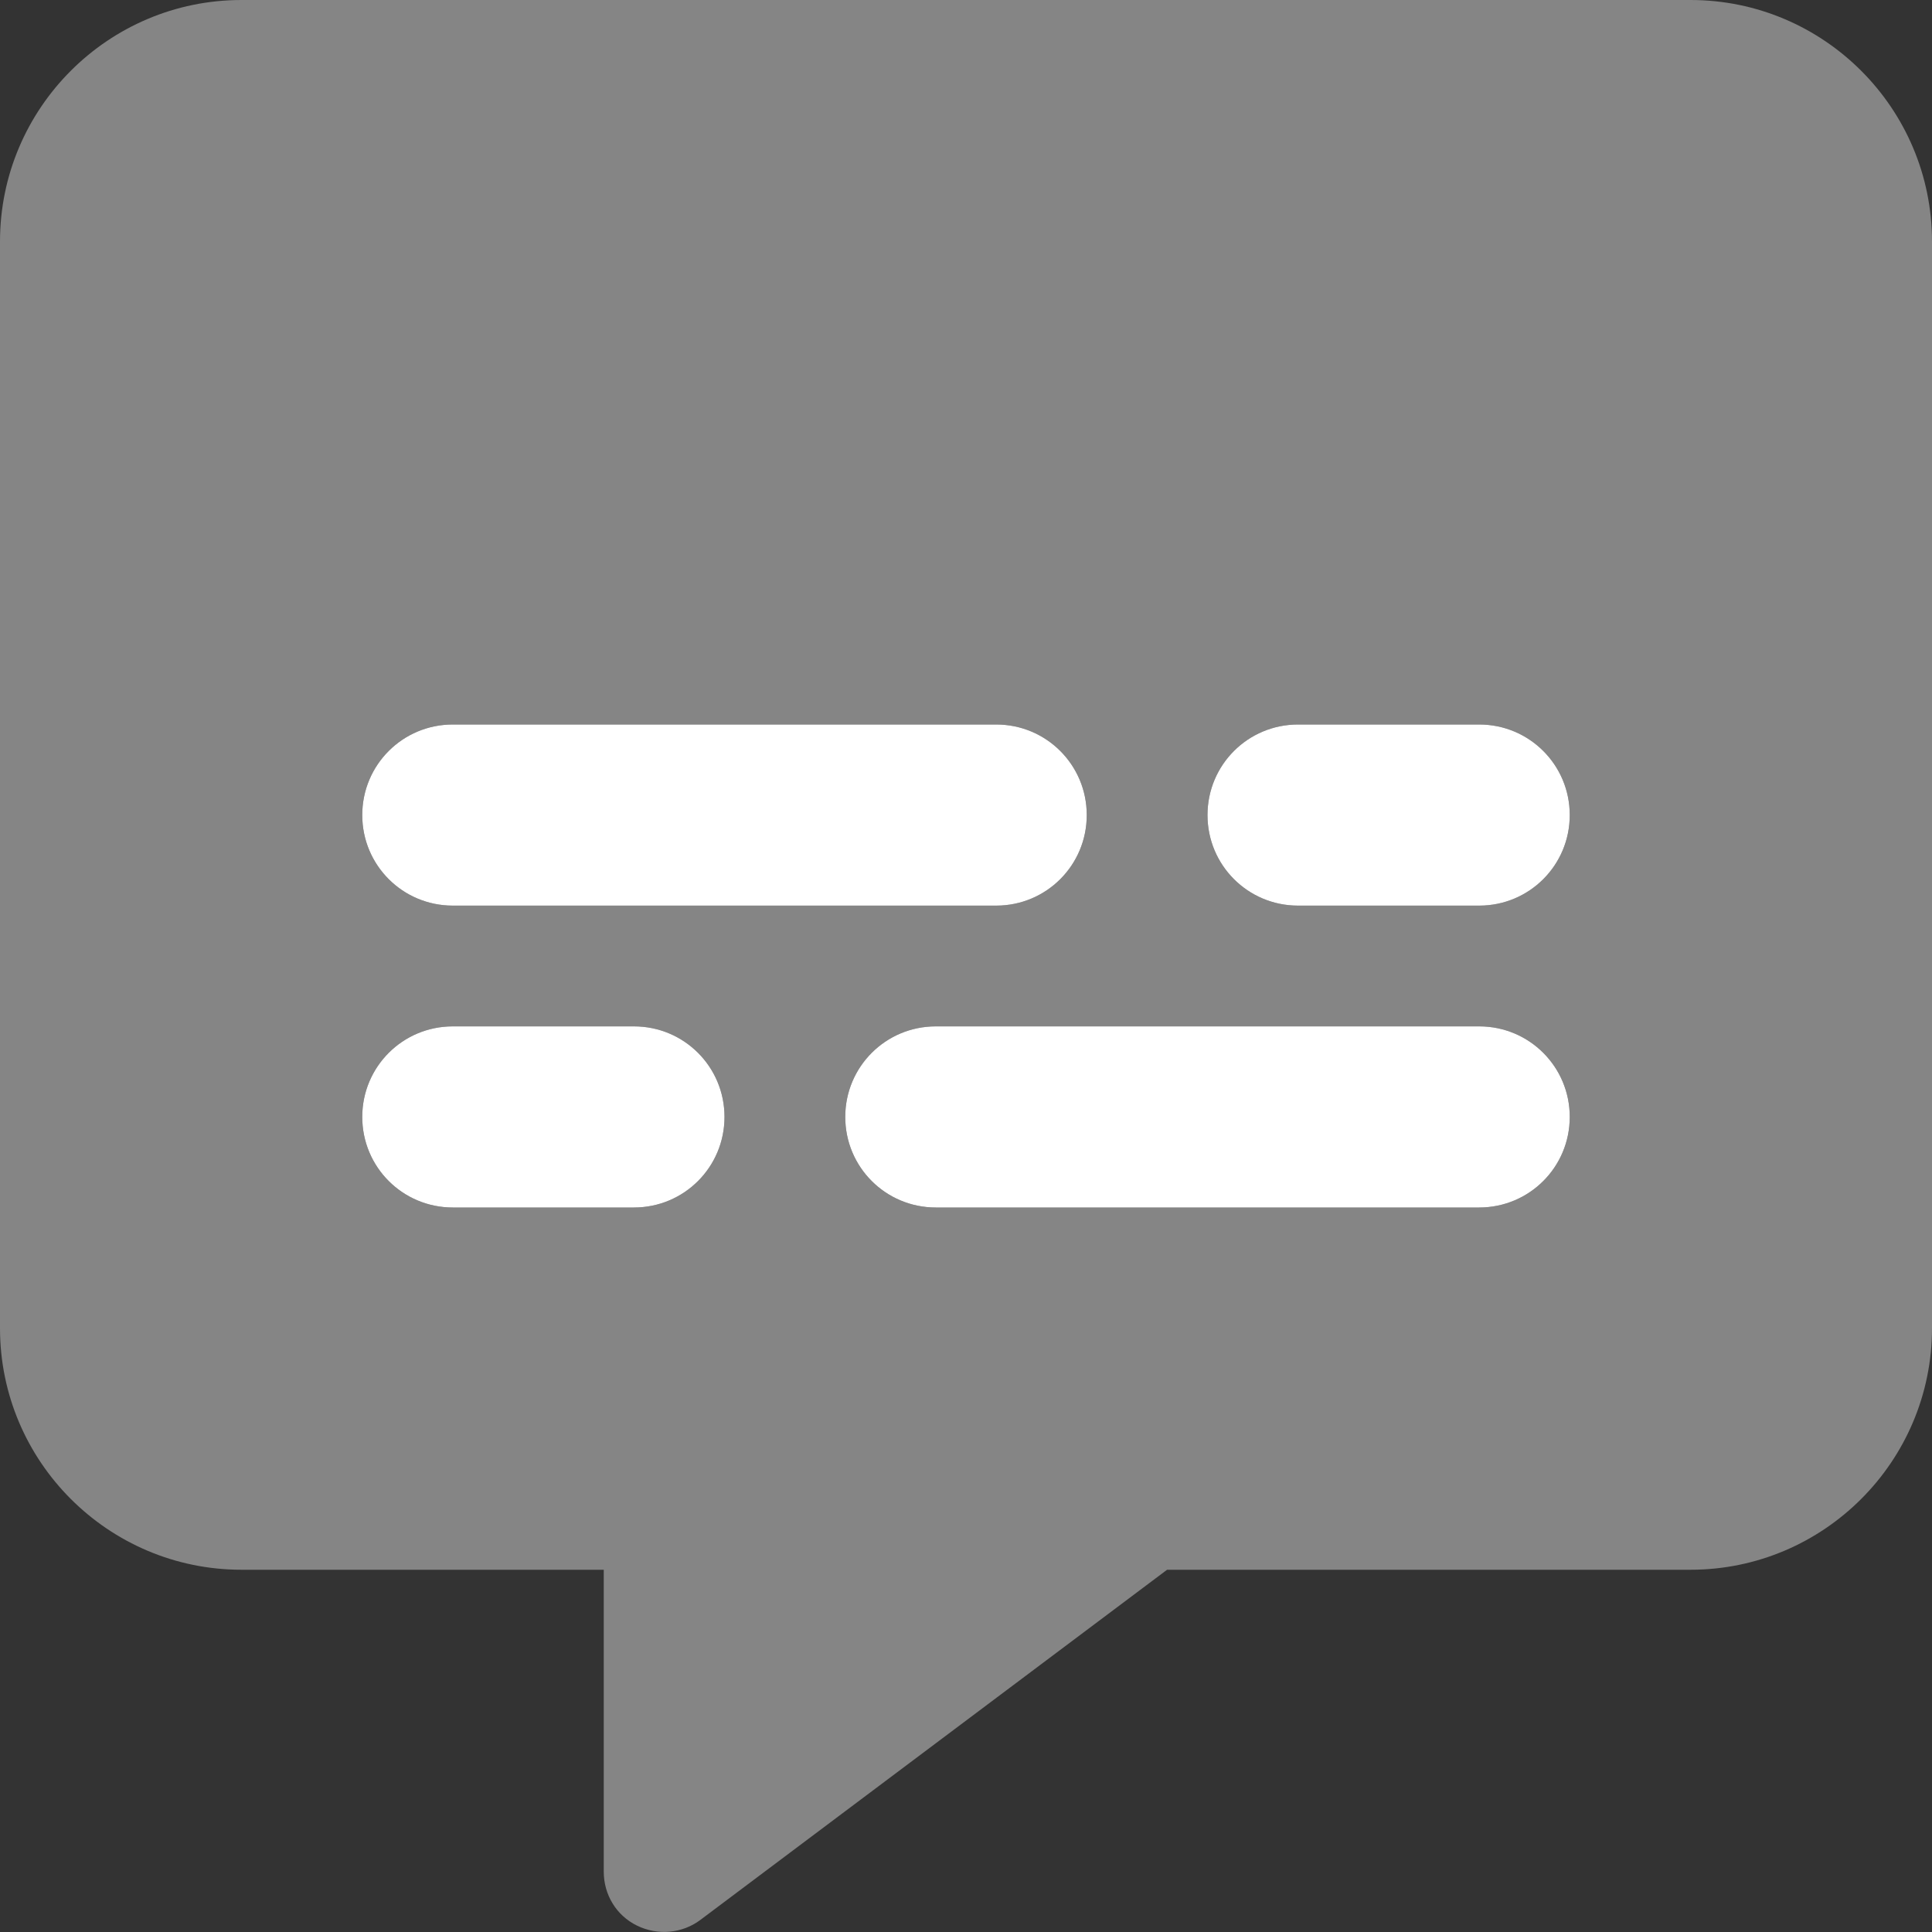
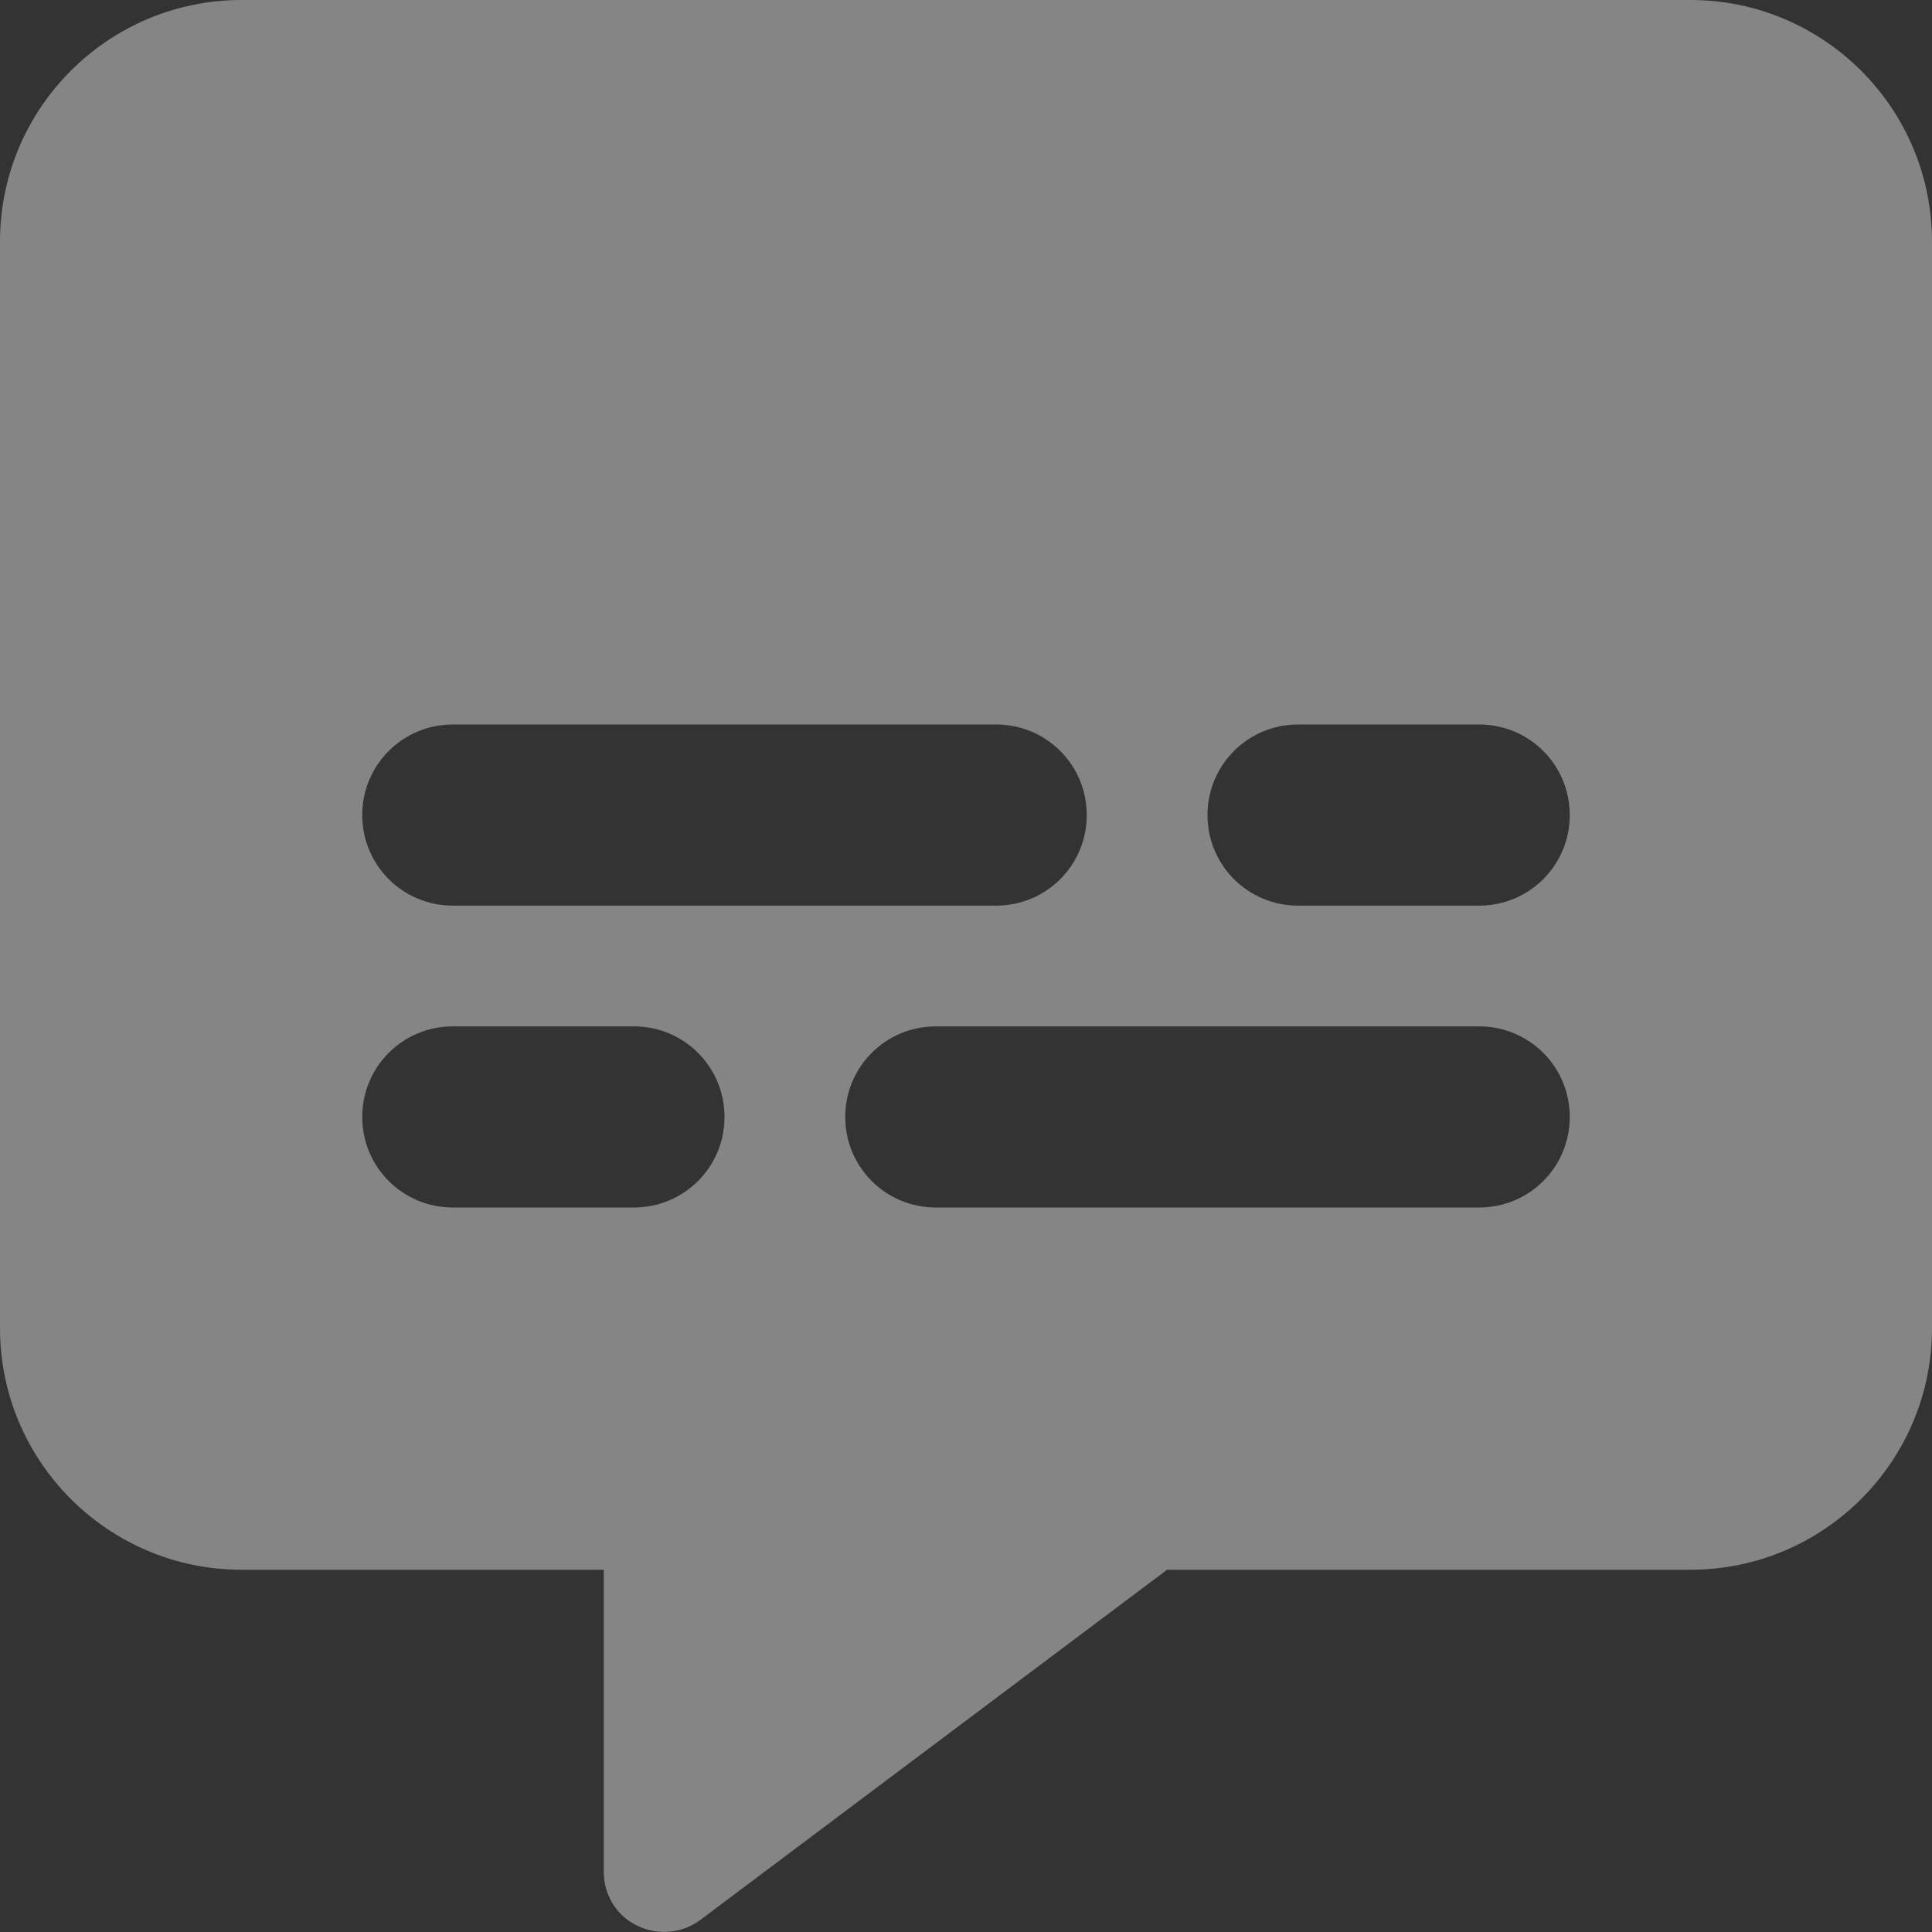
<svg xmlns="http://www.w3.org/2000/svg" width="24" height="24" viewBox="0 0 24 24" fill="none">
  <rect x="0" y="0" width="24" height="24" fill="#333333" stroke="none" />
  <g clip-path="url(#clip0_205_7540)">
    <path opacity="0.4" d="M0 3C0 1.345 1.345 0 3 0H21C22.655 0 24 1.345 24 3V16.5C24 18.155 22.655 19.5 21 19.5H14.498L8.7 23.85C8.475 24.019 8.17 24.047 7.912 23.92C7.655 23.794 7.5 23.536 7.5 23.25V19.5H3C1.345 19.5 0 18.155 0 16.5V3ZM5.625 9C5.002 9 4.5 9.502 4.5 10.125C4.5 10.748 5.002 11.25 5.625 11.25H12.375C12.998 11.25 13.5 10.748 13.5 10.125C13.5 9.502 12.998 9 12.375 9H5.625ZM16.125 9C15.502 9 15 9.502 15 10.125C15 10.748 15.502 11.25 16.125 11.25H18.375C18.998 11.25 19.5 10.748 19.5 10.125C19.5 9.502 18.998 9 18.375 9H16.125ZM5.625 12.75C5.002 12.75 4.5 13.252 4.5 13.875C4.5 14.498 5.002 15 5.625 15H7.875C8.498 15 9 14.498 9 13.875C9 13.252 8.498 12.75 7.875 12.75H5.625ZM11.625 12.75C11.002 12.75 10.5 13.252 10.5 13.875C10.5 14.498 11.002 15 11.625 15H18.375C18.998 15 19.5 14.498 19.5 13.875C19.5 13.252 18.998 12.75 18.375 12.75H11.625Z" fill="white" />
-     <path d="M4.5 10.125C4.5 9.502 5.002 9 5.625 9H12.375C12.998 9 13.5 9.502 13.5 10.125C13.5 10.748 12.998 11.25 12.375 11.25H5.625C5.002 11.25 4.5 10.748 4.5 10.125ZM15 10.125C15 9.502 15.502 9 16.125 9H18.375C18.998 9 19.5 9.502 19.5 10.125C19.5 10.748 18.998 11.25 18.375 11.25H16.125C15.502 11.25 15 10.748 15 10.125ZM4.5 13.875C4.5 13.252 5.002 12.75 5.625 12.75H7.875C8.498 12.75 9 13.252 9 13.875C9 14.498 8.498 15 7.875 15H5.625C5.002 15 4.5 14.498 4.5 13.875ZM10.5 13.875C10.5 13.252 11.002 12.75 11.625 12.75H18.375C18.998 12.75 19.5 13.252 19.5 13.875C19.5 14.498 18.998 15 18.375 15H11.625C11.002 15 10.5 14.498 10.5 13.875Z" fill="white" />
  </g>
  <defs>
    <clipPath id="clip0_205_7540">
      <rect width="24" height="24" fill="white" />
    </clipPath>
  </defs>
</svg>